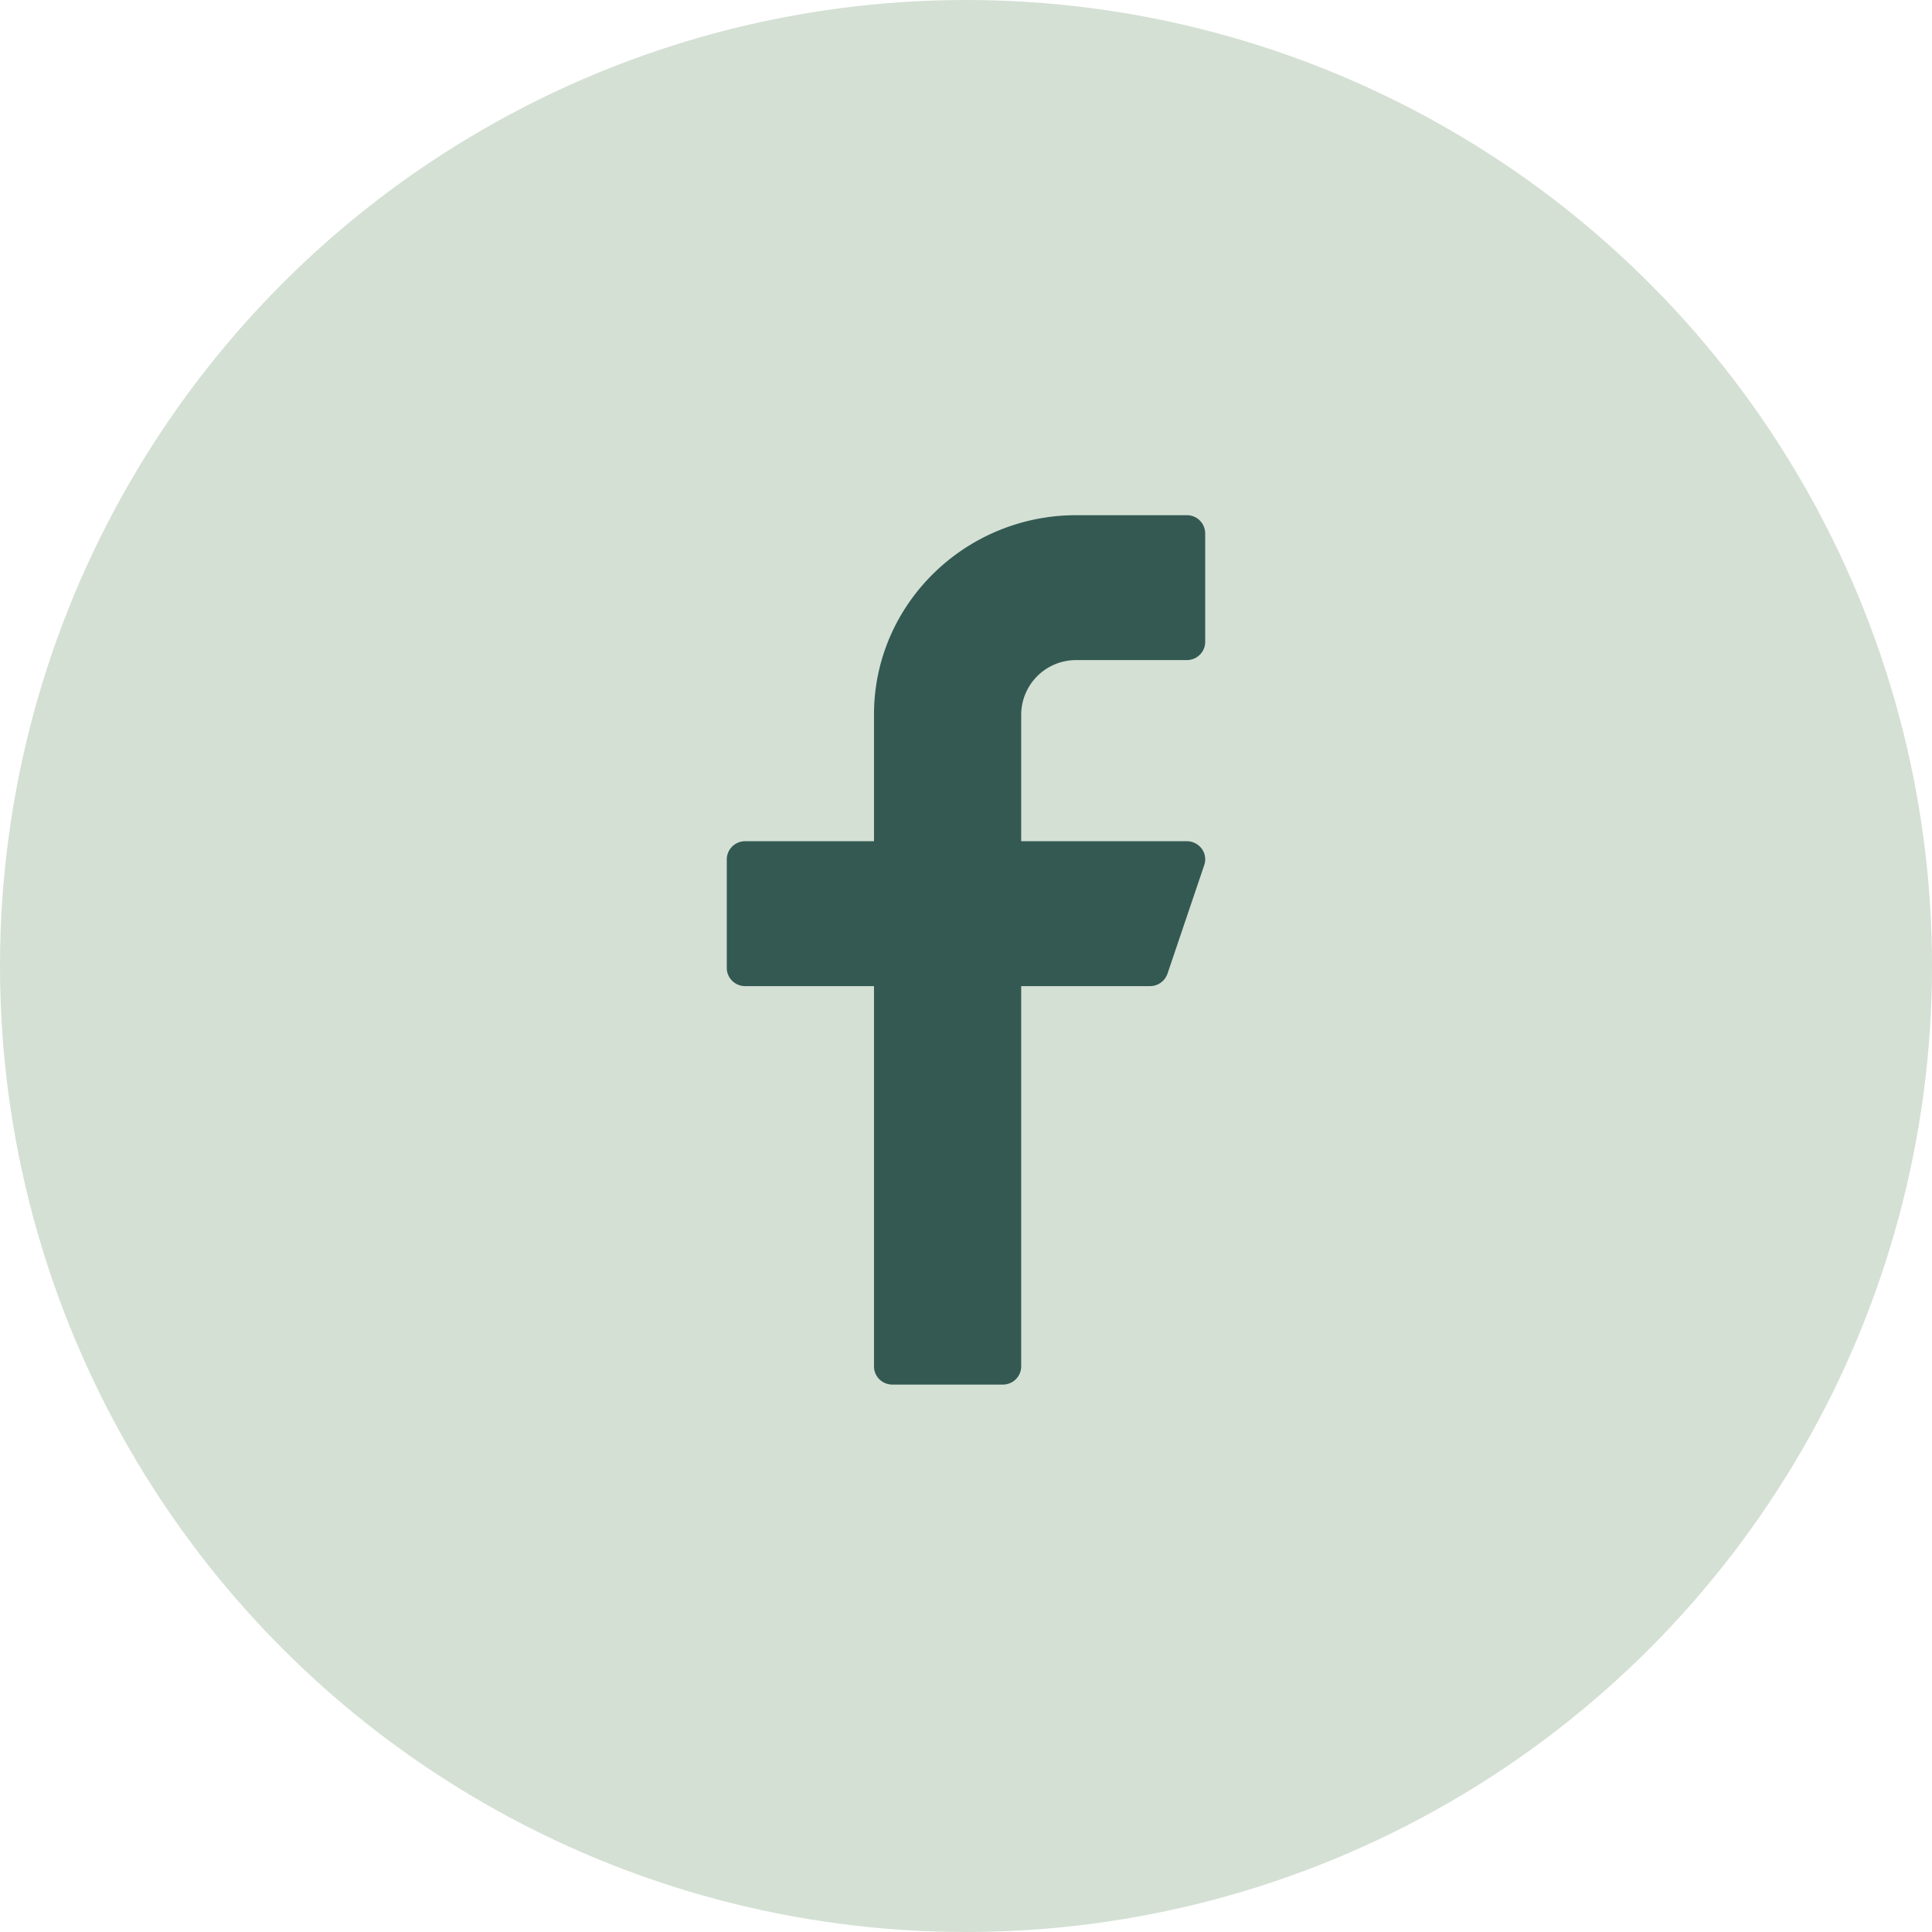
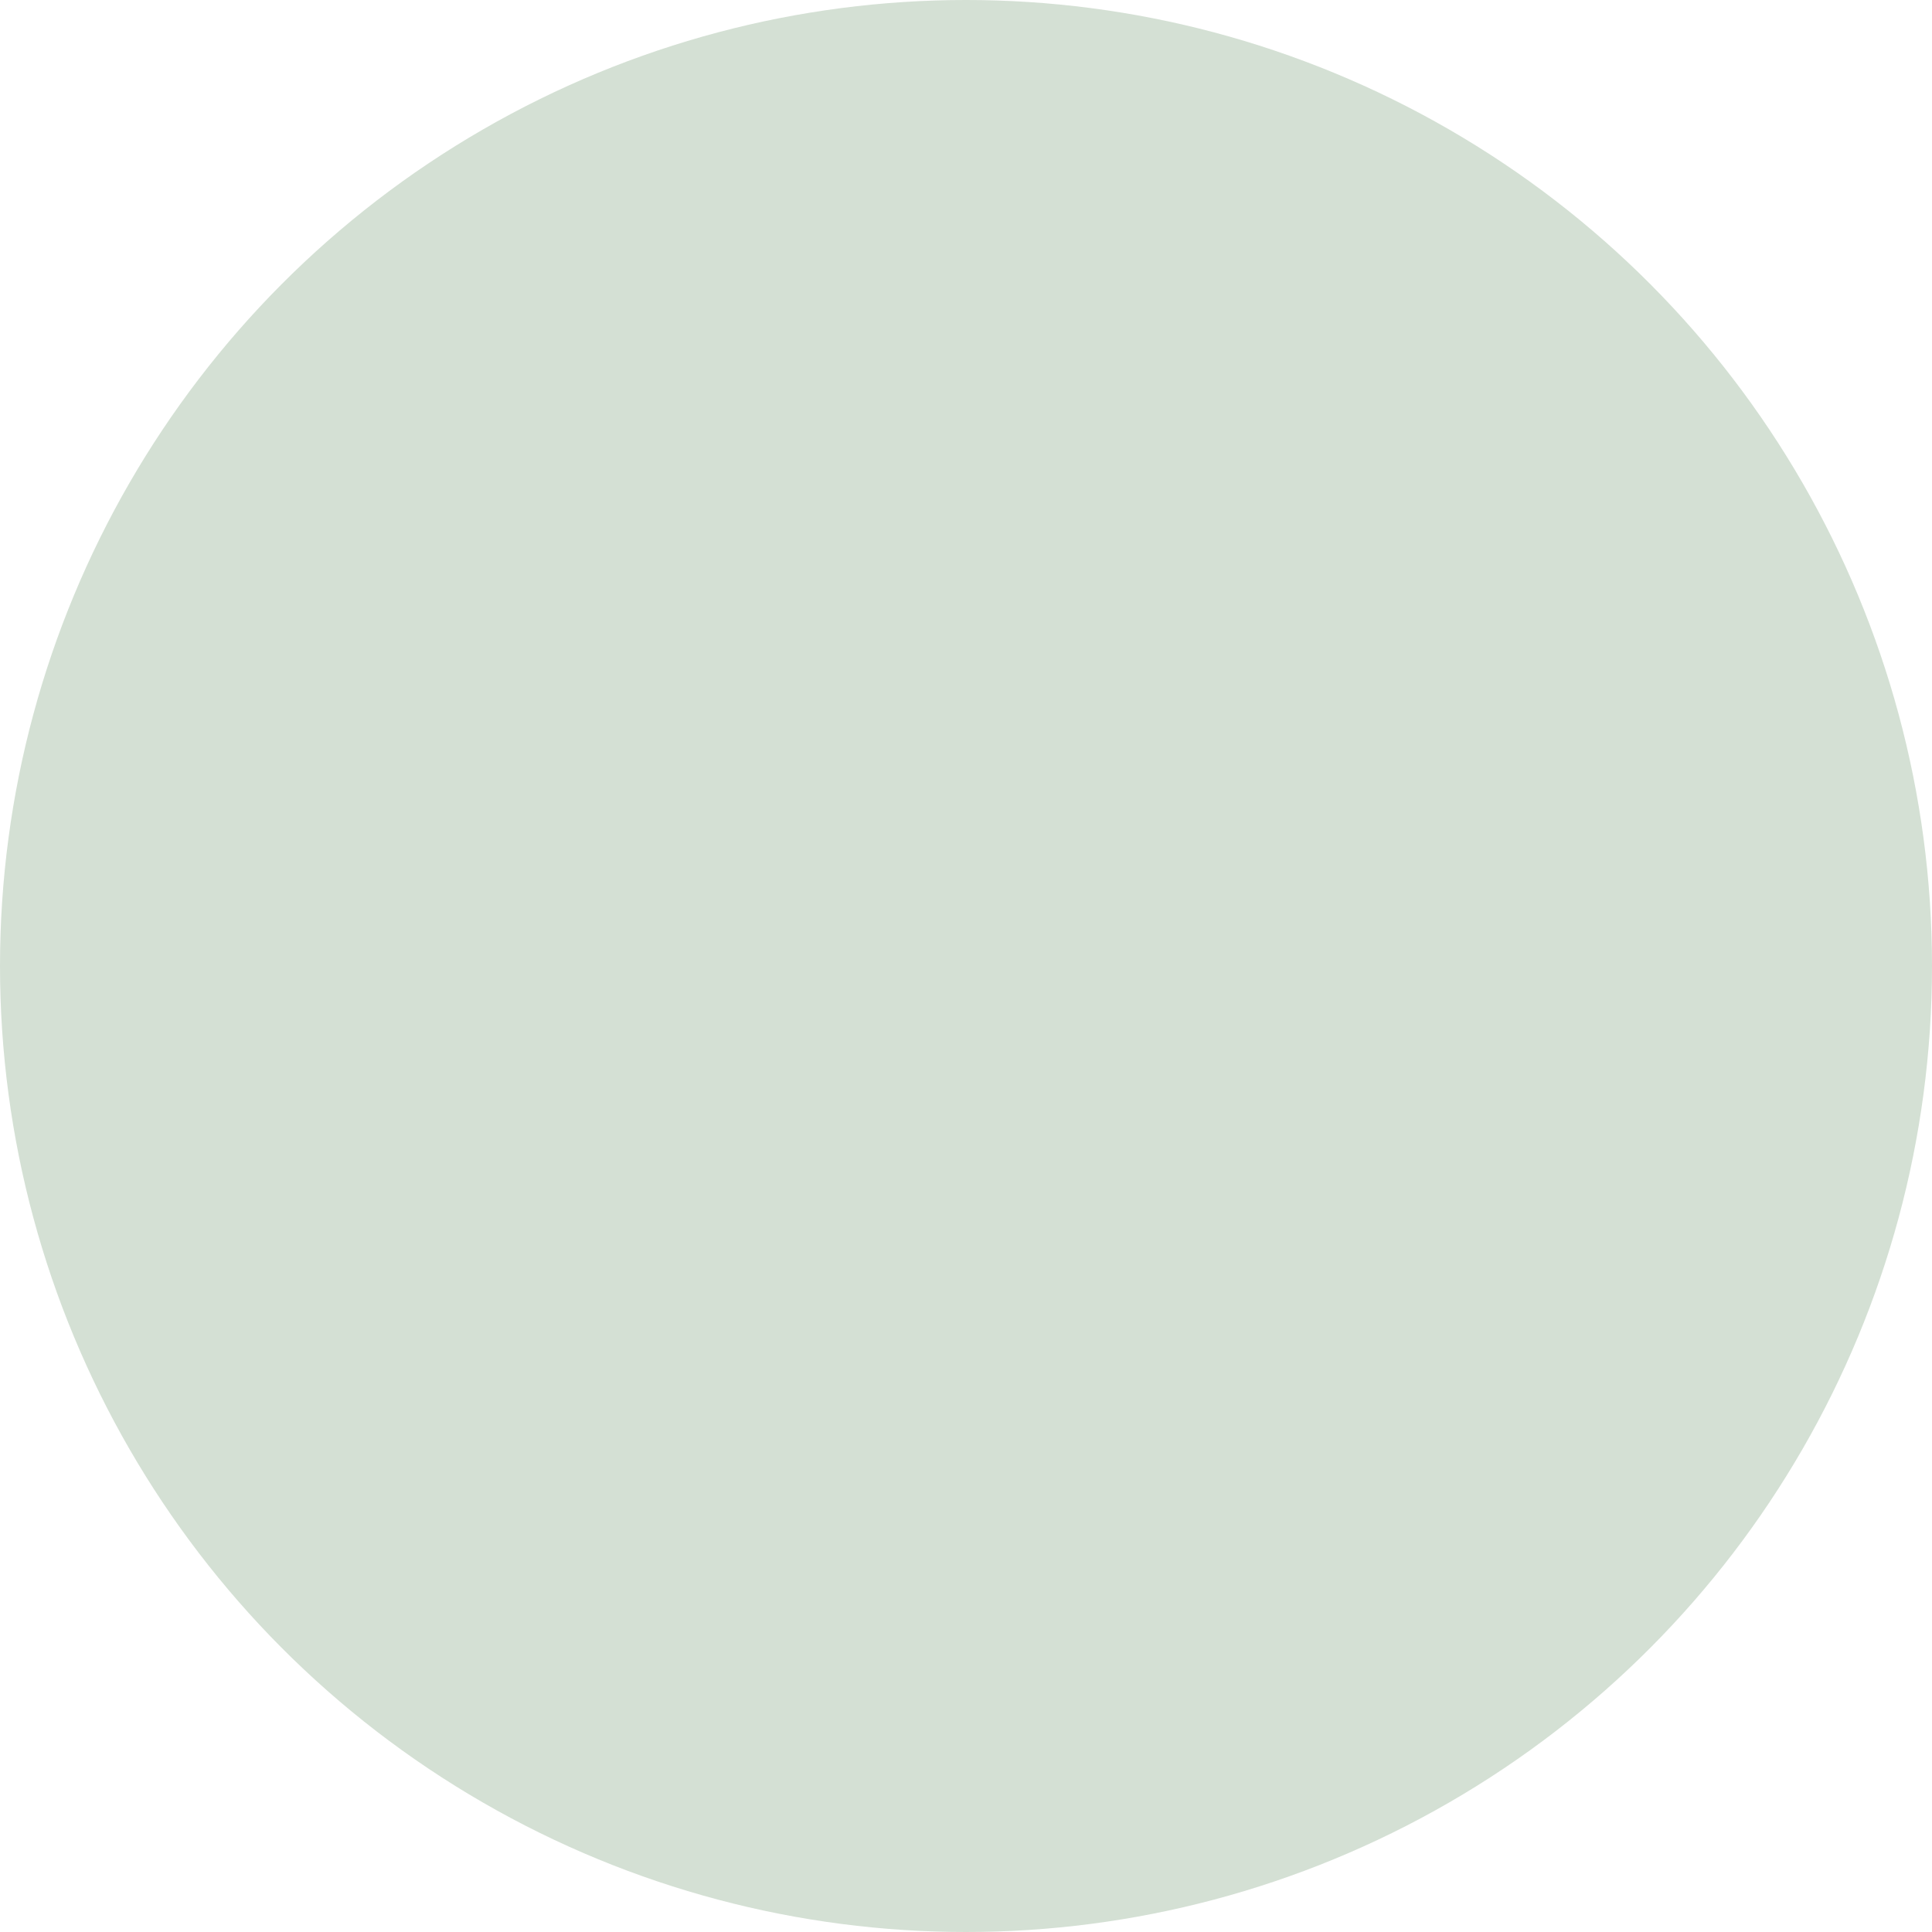
<svg xmlns="http://www.w3.org/2000/svg" width="50" height="50" viewBox="0 0 50 50" version="1.1">
  <g id="Wireframes" stroke="none" stroke-width="1" fill="none" fill-rule="evenodd">
    <g id="Onward---Styleguide" transform="translate(-845 -4924)">
      <g id="Facebook" transform="translate(845 4924)">
        <circle id="Oval-Copy-5" fill="#D4E0D4" cx="25" cy="25" r="25" />
        <g id="facebook.1" transform="translate(18.333 13.333)" fill="#335952" fill-rule="nonzero">
-           <path d="M9.524 3.75h2.857c.263 0 .476-.21.476-.469V.47a.473.473 0 0 0-.476-.47H9.524C6.636 0 4.286 2.313 4.286 5.156v3.282H.952a.473.473 0 0 0-.476.468v2.813c0 .258.214.469.476.469h3.334v9.843c0 .259.213.469.476.469h2.857c.263 0 .476-.21.476-.469v-9.843h3.334c.204 0 .386-.13.452-.321l.952-2.813a.464.464 0 0 0-.065-.422.48.48 0 0 0-.387-.194H8.095V5.155A1.42 1.42 0 0 1 9.524 3.75z" id="Path" />
-         </g>
+           </g>
      </g>
    </g>
  </g>
</svg>